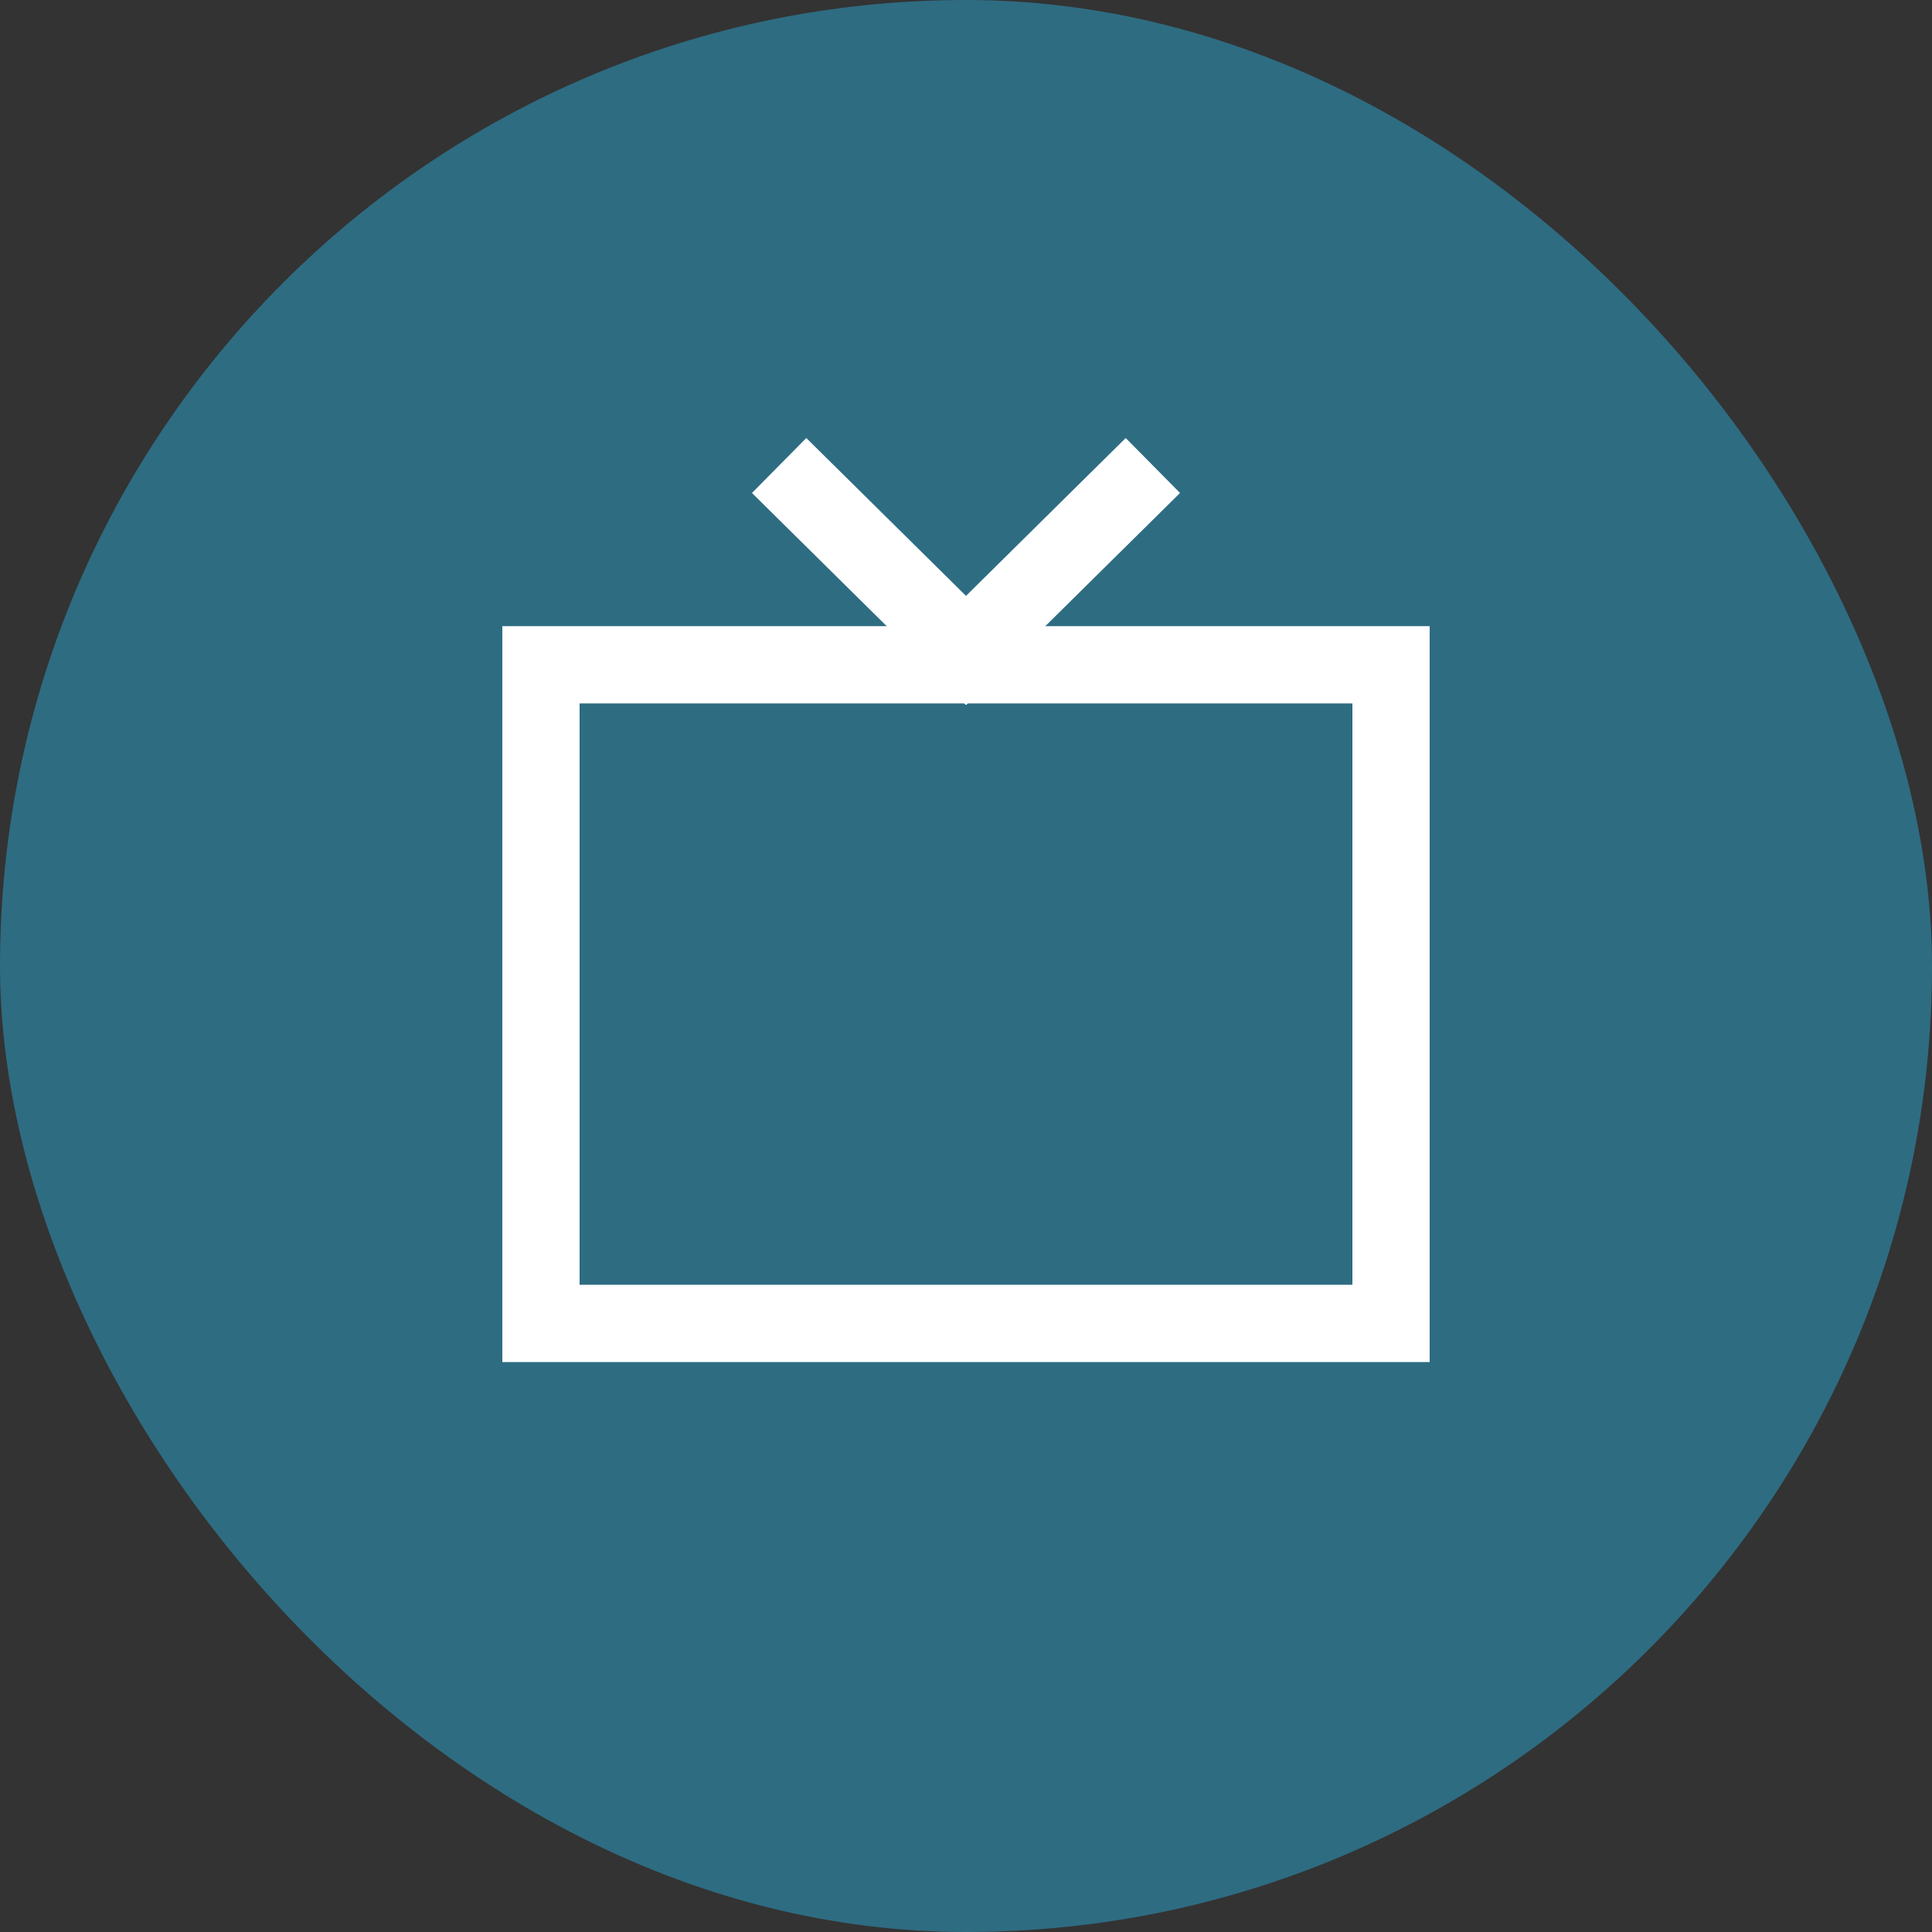
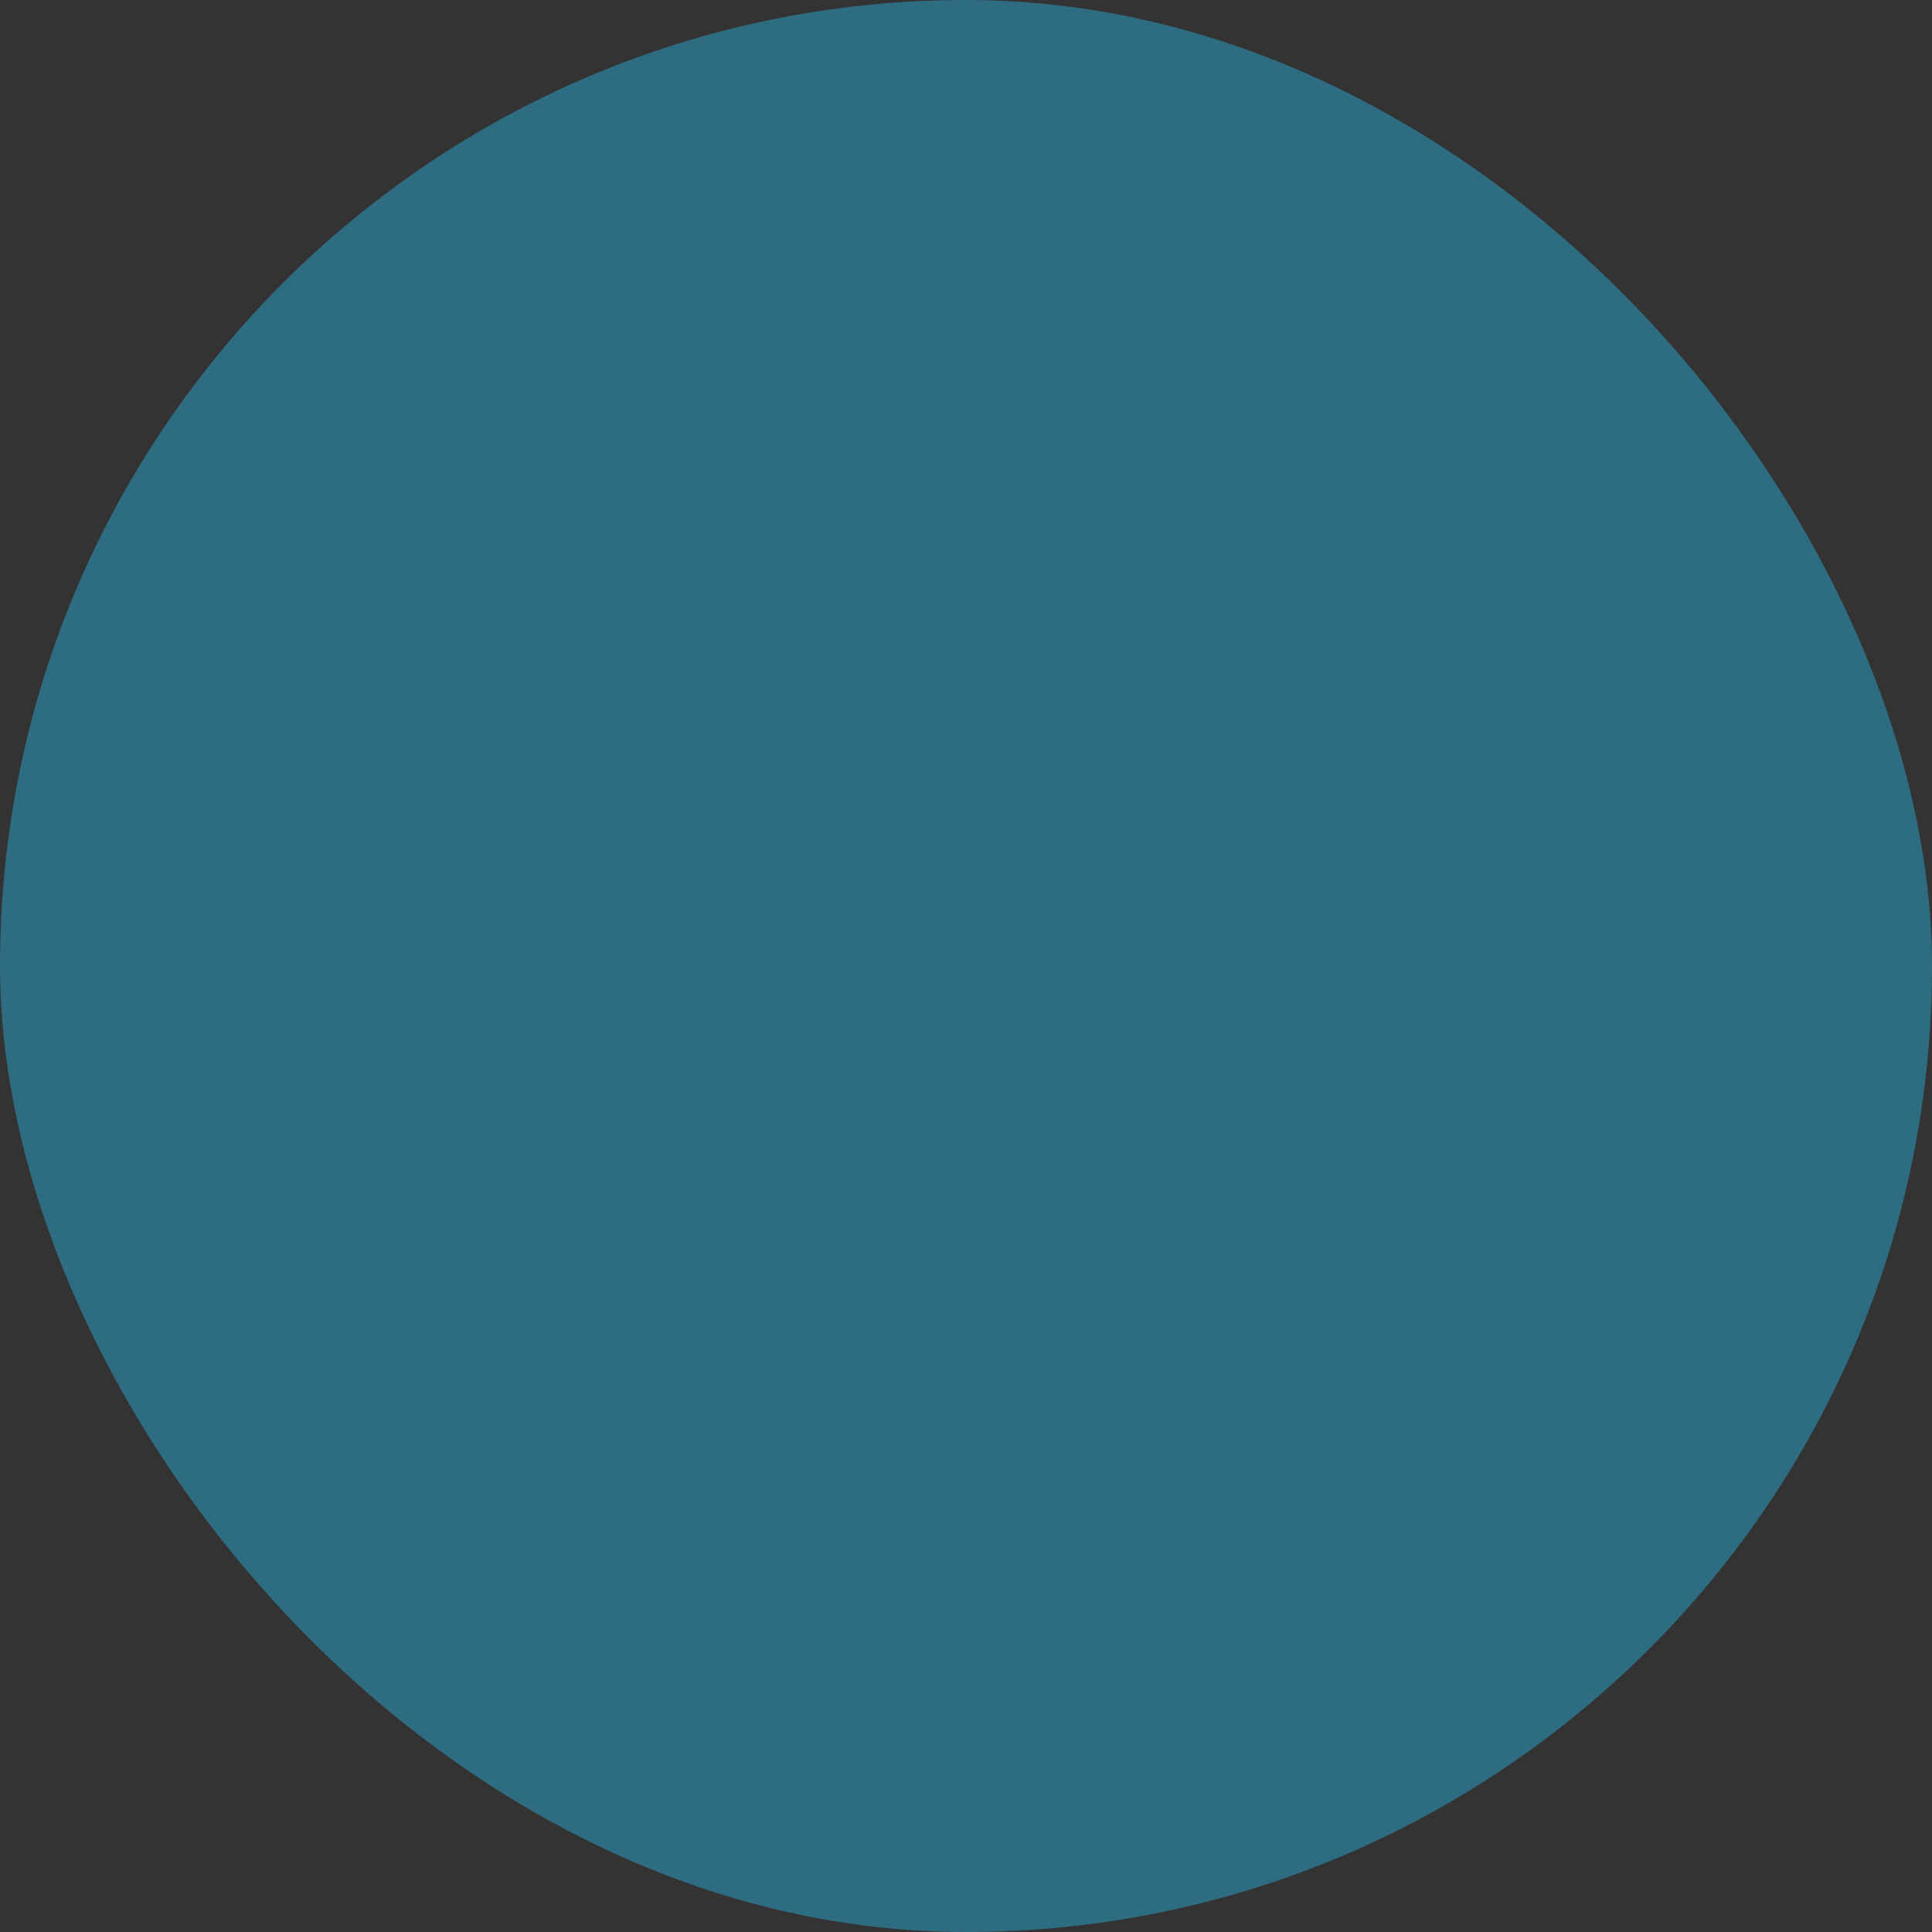
<svg xmlns="http://www.w3.org/2000/svg" width="200" height="200" fill="none" viewBox="0 0 200 200">
  <rect x="0" y="0" width="200" height="200" fill="#333333" stroke="none" />
  <rect width="200" height="200" fill="#2E6C82" rx="100" />
-   <path stroke="#fff" stroke-width="8" d="M56 137V68.82h88V137H56Z" />
-   <path stroke="#fff" stroke-linecap="square" stroke-width="8" d="M100 67.31 83.5 51M100 67.31 116.5 51" />
</svg>